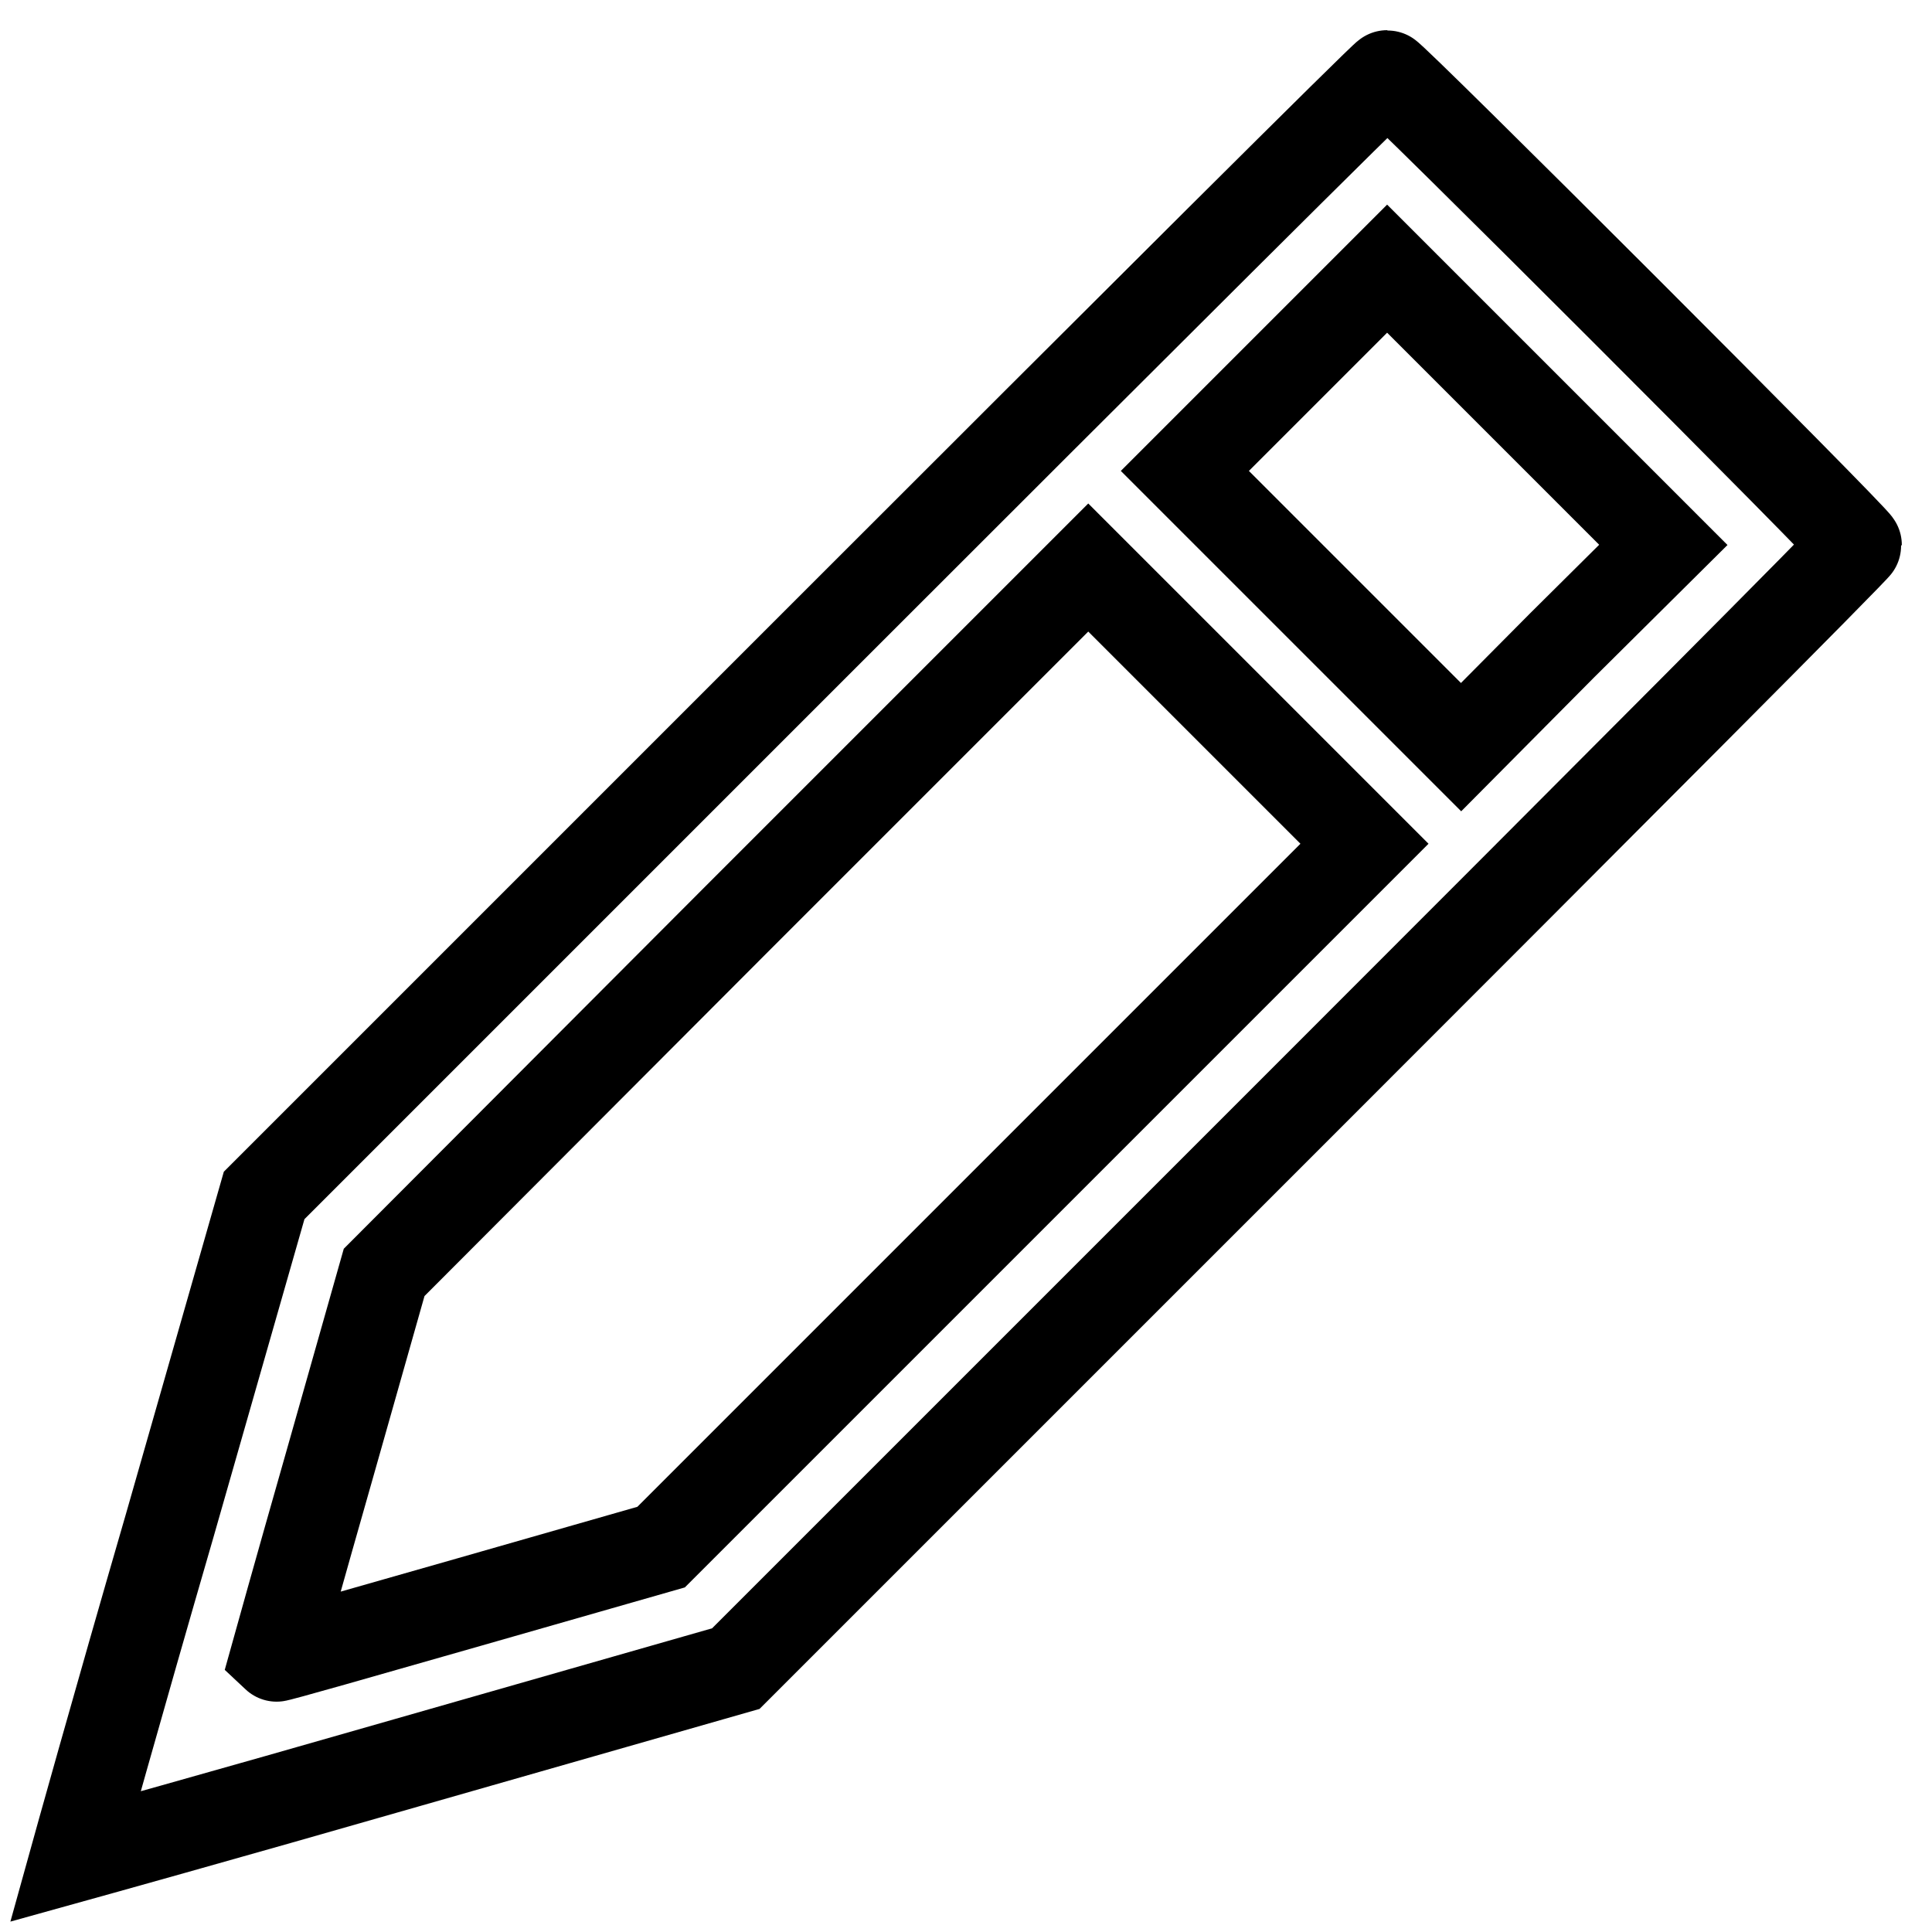
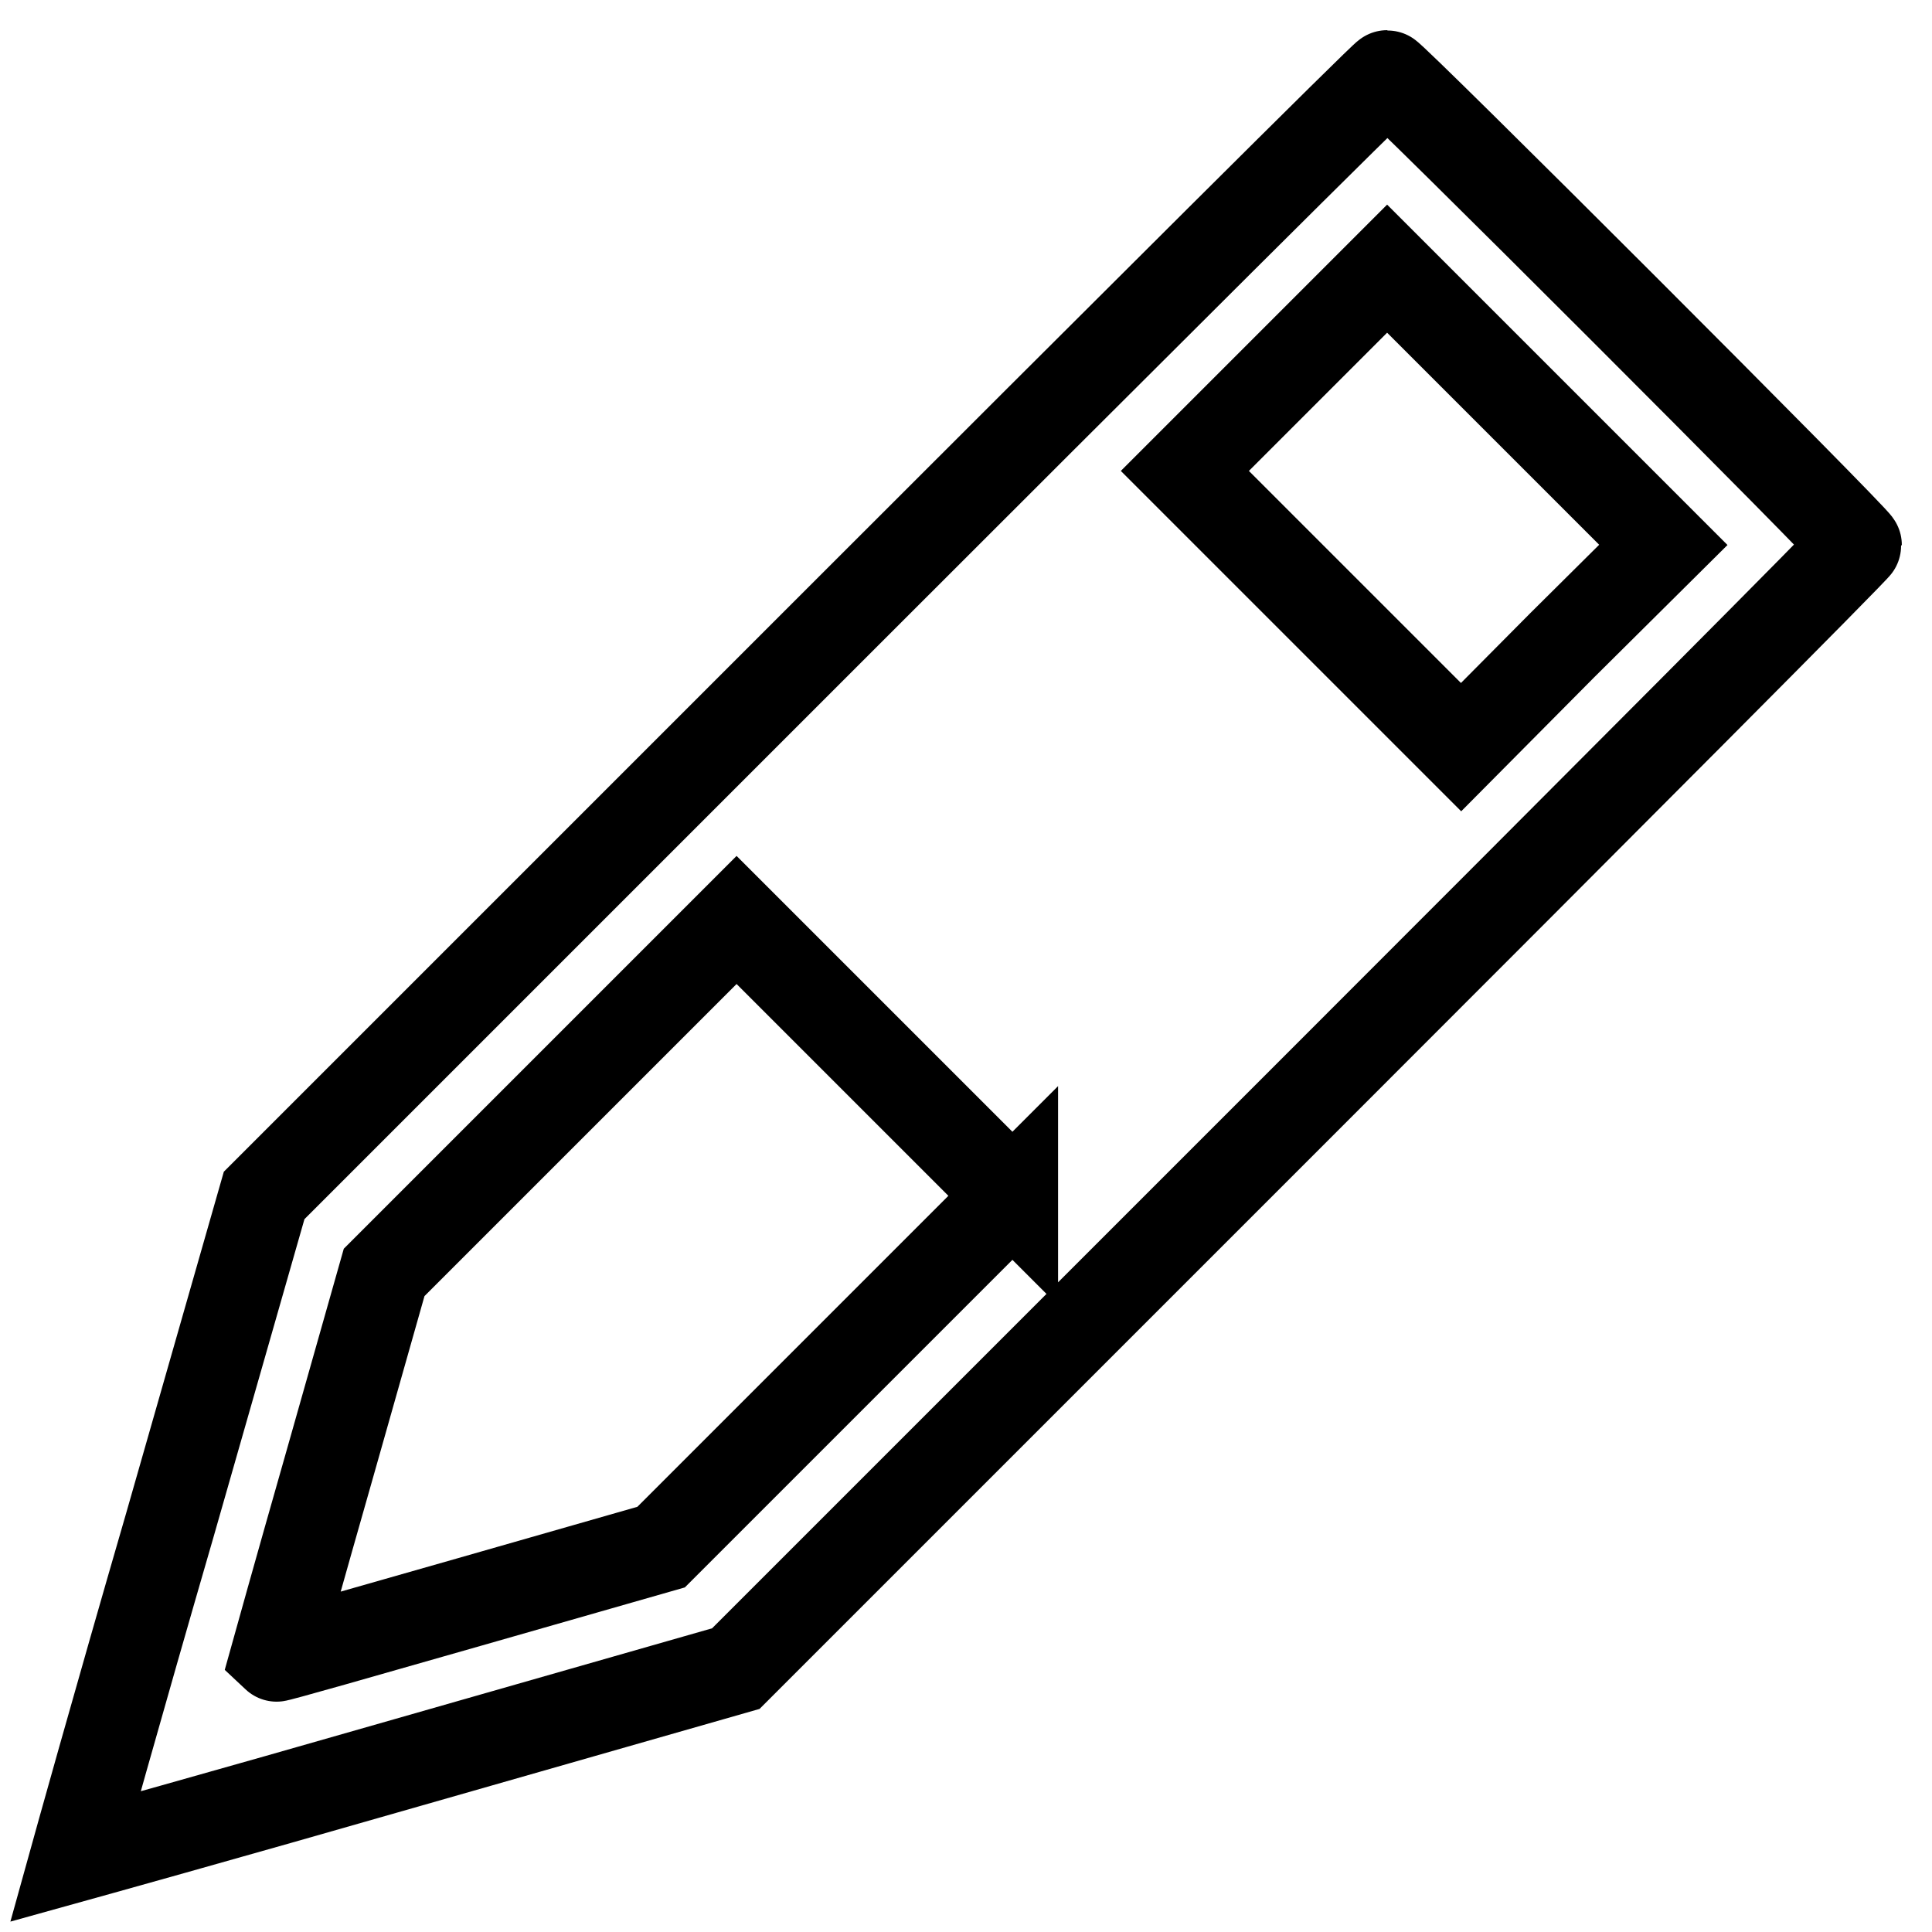
<svg xmlns="http://www.w3.org/2000/svg" version="1.1" x="0px" y="0px" viewBox="0 0 256 256" enable-background="new 0 0 256 256" xml:space="preserve">
  <g>
    <g>
      <g>
-         <path stroke-width="12" fill-opacity="0" stroke="#000000" d="M109.2,84.2l-74.2,74.2l-12.5,43.7C15.5,226.2,10,246,10,246c0,0,19.8-5.5,43.8-12.4l43.7-12.5l74.2-74.2C212.6,106,246,72.5,246,72.2c0-0.6-61.6-62.2-62.2-62.2C183.5,10,150,43.4,109.2,84.2z M207,85.5L193.6,99l-18.3-18.3L157,62.4L170.4,49l13.4-13.4l18.3,18.3l18.3,18.3L207,85.5z M134.2,158.4L87.6,205l-25.5,7.3c-14,4-25.5,7.3-25.6,7.2c0,0,3.2-11.5,7.2-25.5l7.2-25.4l46.6-46.7l46.7-46.7l18.3,18.3l18.3,18.3L134.2,158.4z" />
+         <path stroke-width="12" fill-opacity="0" stroke="#000000" d="M109.2,84.2l-74.2,74.2l-12.5,43.7C15.5,226.2,10,246,10,246c0,0,19.8-5.5,43.8-12.4l43.7-12.5l74.2-74.2C212.6,106,246,72.5,246,72.2c0-0.6-61.6-62.2-62.2-62.2C183.5,10,150,43.4,109.2,84.2z M207,85.5L193.6,99l-18.3-18.3L157,62.4L170.4,49l13.4-13.4l18.3,18.3l18.3,18.3L207,85.5z M134.2,158.4L87.6,205l-25.5,7.3c-14,4-25.5,7.3-25.6,7.2c0,0,3.2-11.5,7.2-25.5l7.2-25.4l46.7-46.7l18.3,18.3l18.3,18.3L134.2,158.4z" />
      </g>
    </g>
  </g>
</svg>